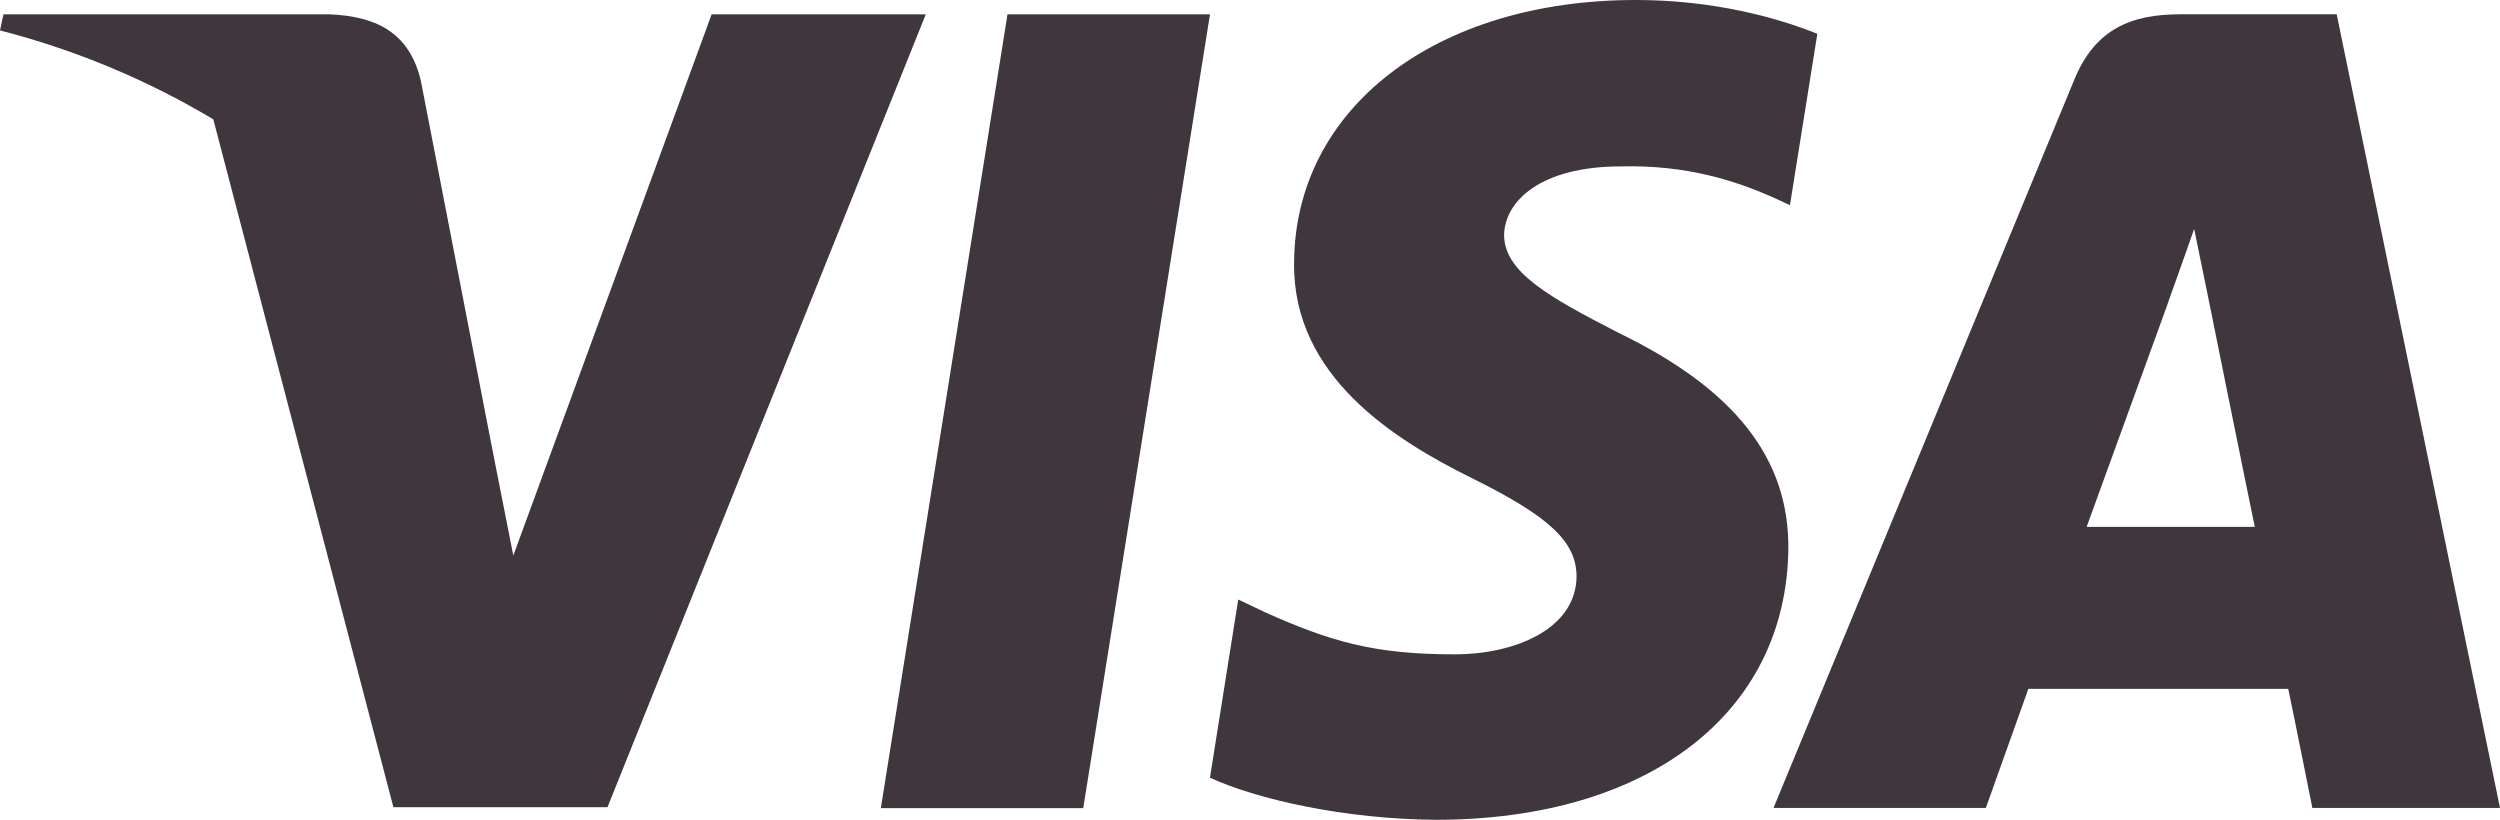
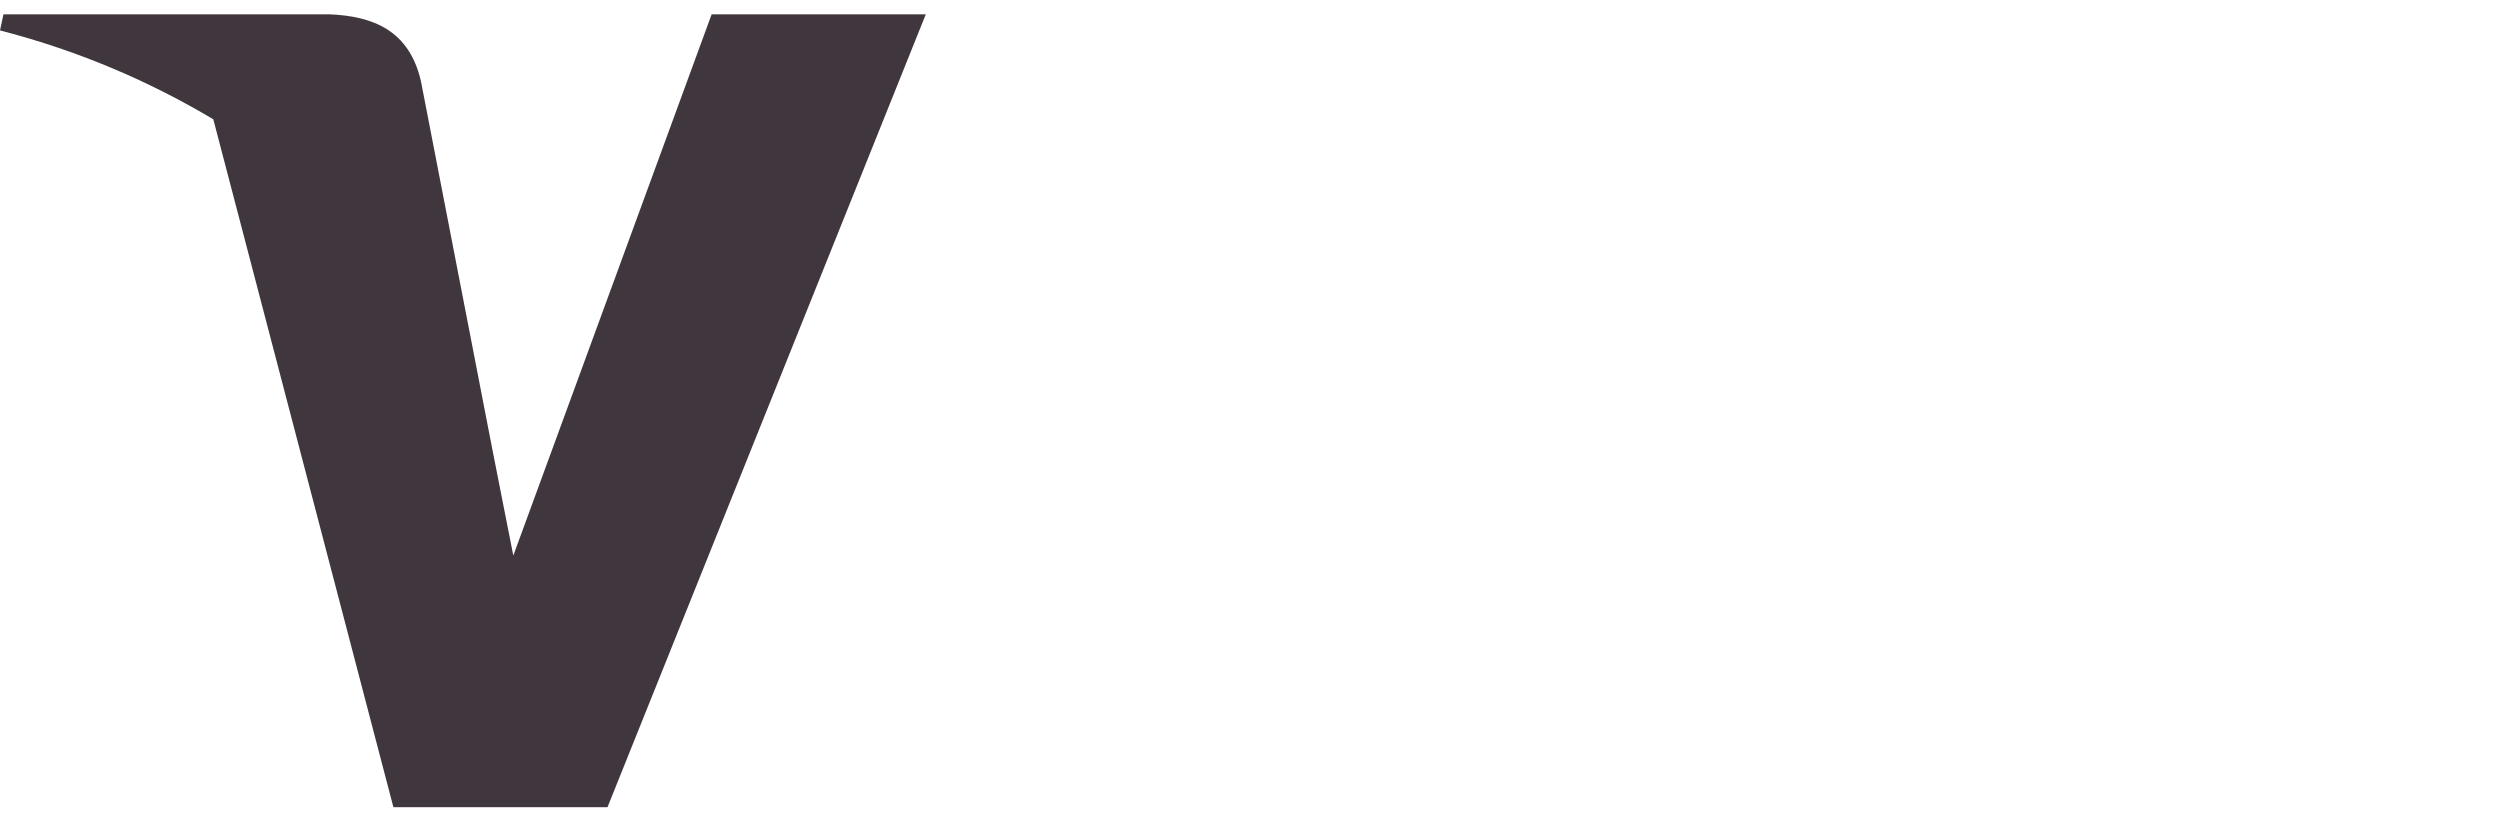
<svg xmlns="http://www.w3.org/2000/svg" xmlns:ns1="http://sodipodi.sourceforge.net/DTD/sodipodi-0.dtd" xmlns:ns2="http://www.inkscape.org/namespaces/inkscape" version="1.1" id="Layer_1" x="0px" y="0px" viewBox="0 0 50 16.396" xml:space="preserve" ns1:docname="bbb35e6ffedaeafe33a18fcc28b11d8f.svg" width="50" height="16.396">
  <defs id="defs17" />
  <ns1:namedview id="namedview15" pagecolor="#ffffff" bordercolor="#666666" borderopacity="1.0" ns2:pageshadow="2" ns2:pageopacity="0.0" ns2:pagecheckerboard="0" />
  <style type="text/css" id="style2">
	.st0{fill:#3F373D;}
</style>
  <g id="g12" transform="translate(0,-4.302)">
-     <polygon class="st0" points="21.665,20.464 24.2,4.588 20.15,4.588 17.617,20.464 " id="polygon4" />
    <path class="st0" d="M 14.233,4.588 10.266,15.413 9.833,13.218 C 9.832,13.216 9.831,13.214 9.831,13.212 c 0.001,0.002 0.002,0.003 0.002,0.005 L 8.418,5.922 C 8.183,4.911 7.466,4.624 6.583,4.588 H 0.069 L 0,4.91 C 1.603,5.325 3.014,5.942 4.266,6.688 L 7.868,20.446 H 12.15 L 18.516,4.588 Z" id="path6" />
-     <path class="st0" d="m 46.734,4.588 h -3.133 c -0.967,0 -1.701,0.287 -2.119,1.317 L 35.47,20.461 h 4.247 c 0,0 0.698,-1.957 0.85,-2.381 h 5.198 c 0.118,0.555 0.482,2.381 0.482,2.381 H 50 Z m -5.001,10.251 1.614,-4.441 c -0.007,0.014 0.054,-0.157 0.142,-0.404 v 0 C 43.605,9.669 43.768,9.215 43.883,8.88 l 0.28,1.366 c 0,0 0.767,3.802 0.933,4.593 z" id="path8" />
-     <path class="st0" d="M 32.364,10.955 C 30.95,10.229 30.082,9.737 30.082,8.995 30.1,8.32 30.816,7.63 32.418,7.63 33.733,7.597 34.7,7.917 35.434,8.237 l 0.365,0.168 0.548,-3.427 c -0.798,-0.32 -2.065,-0.676 -3.63,-0.676 -4,0 -6.817,2.161 -6.835,5.251 -0.033,2.279 2.016,3.548 3.548,4.308 1.569,0.776 2.101,1.279 2.101,1.976 -0.016,1.065 -1.267,1.552 -2.433,1.552 -1.616,0 -2.484,-0.254 -3.8,-0.843 l -0.533,-0.254 -0.566,3.564 c 0.951,0.437 2.698,0.828 4.514,0.842 4.249,0 7.016,-2.129 7.054,-5.42 0.015,-1.804 -1.066,-3.191 -3.403,-4.323 z" id="path10" />
  </g>
</svg>